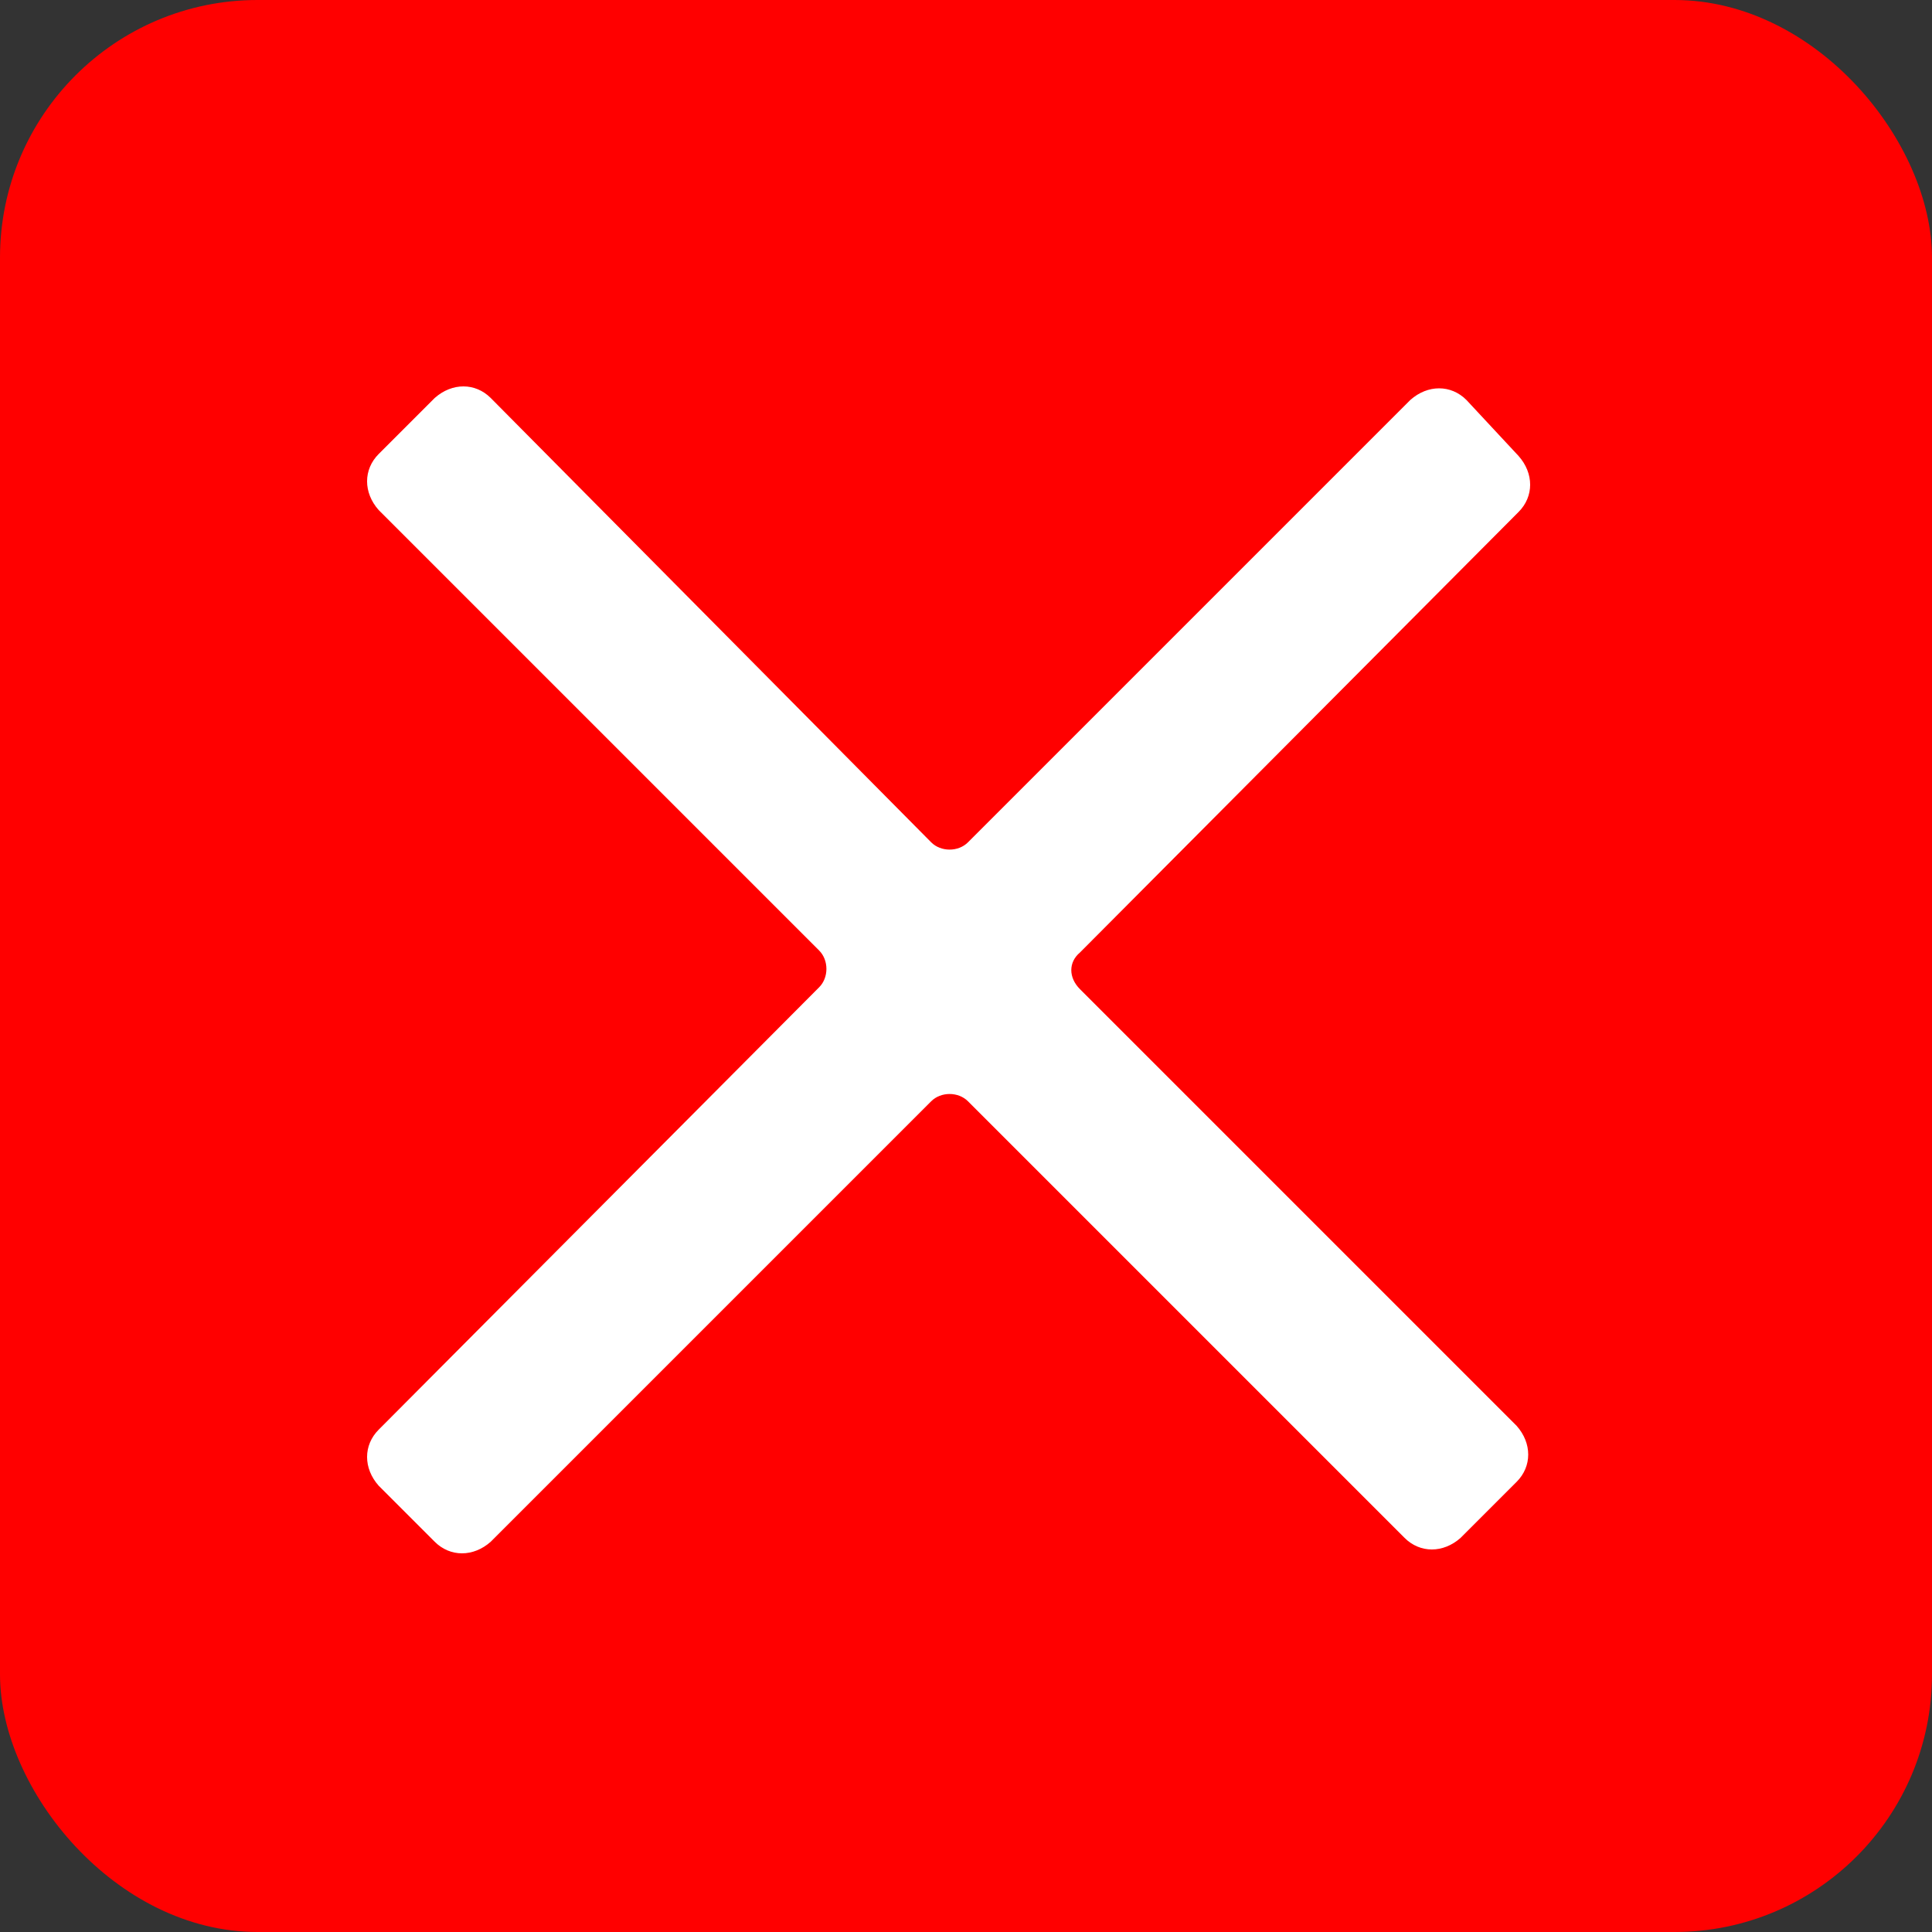
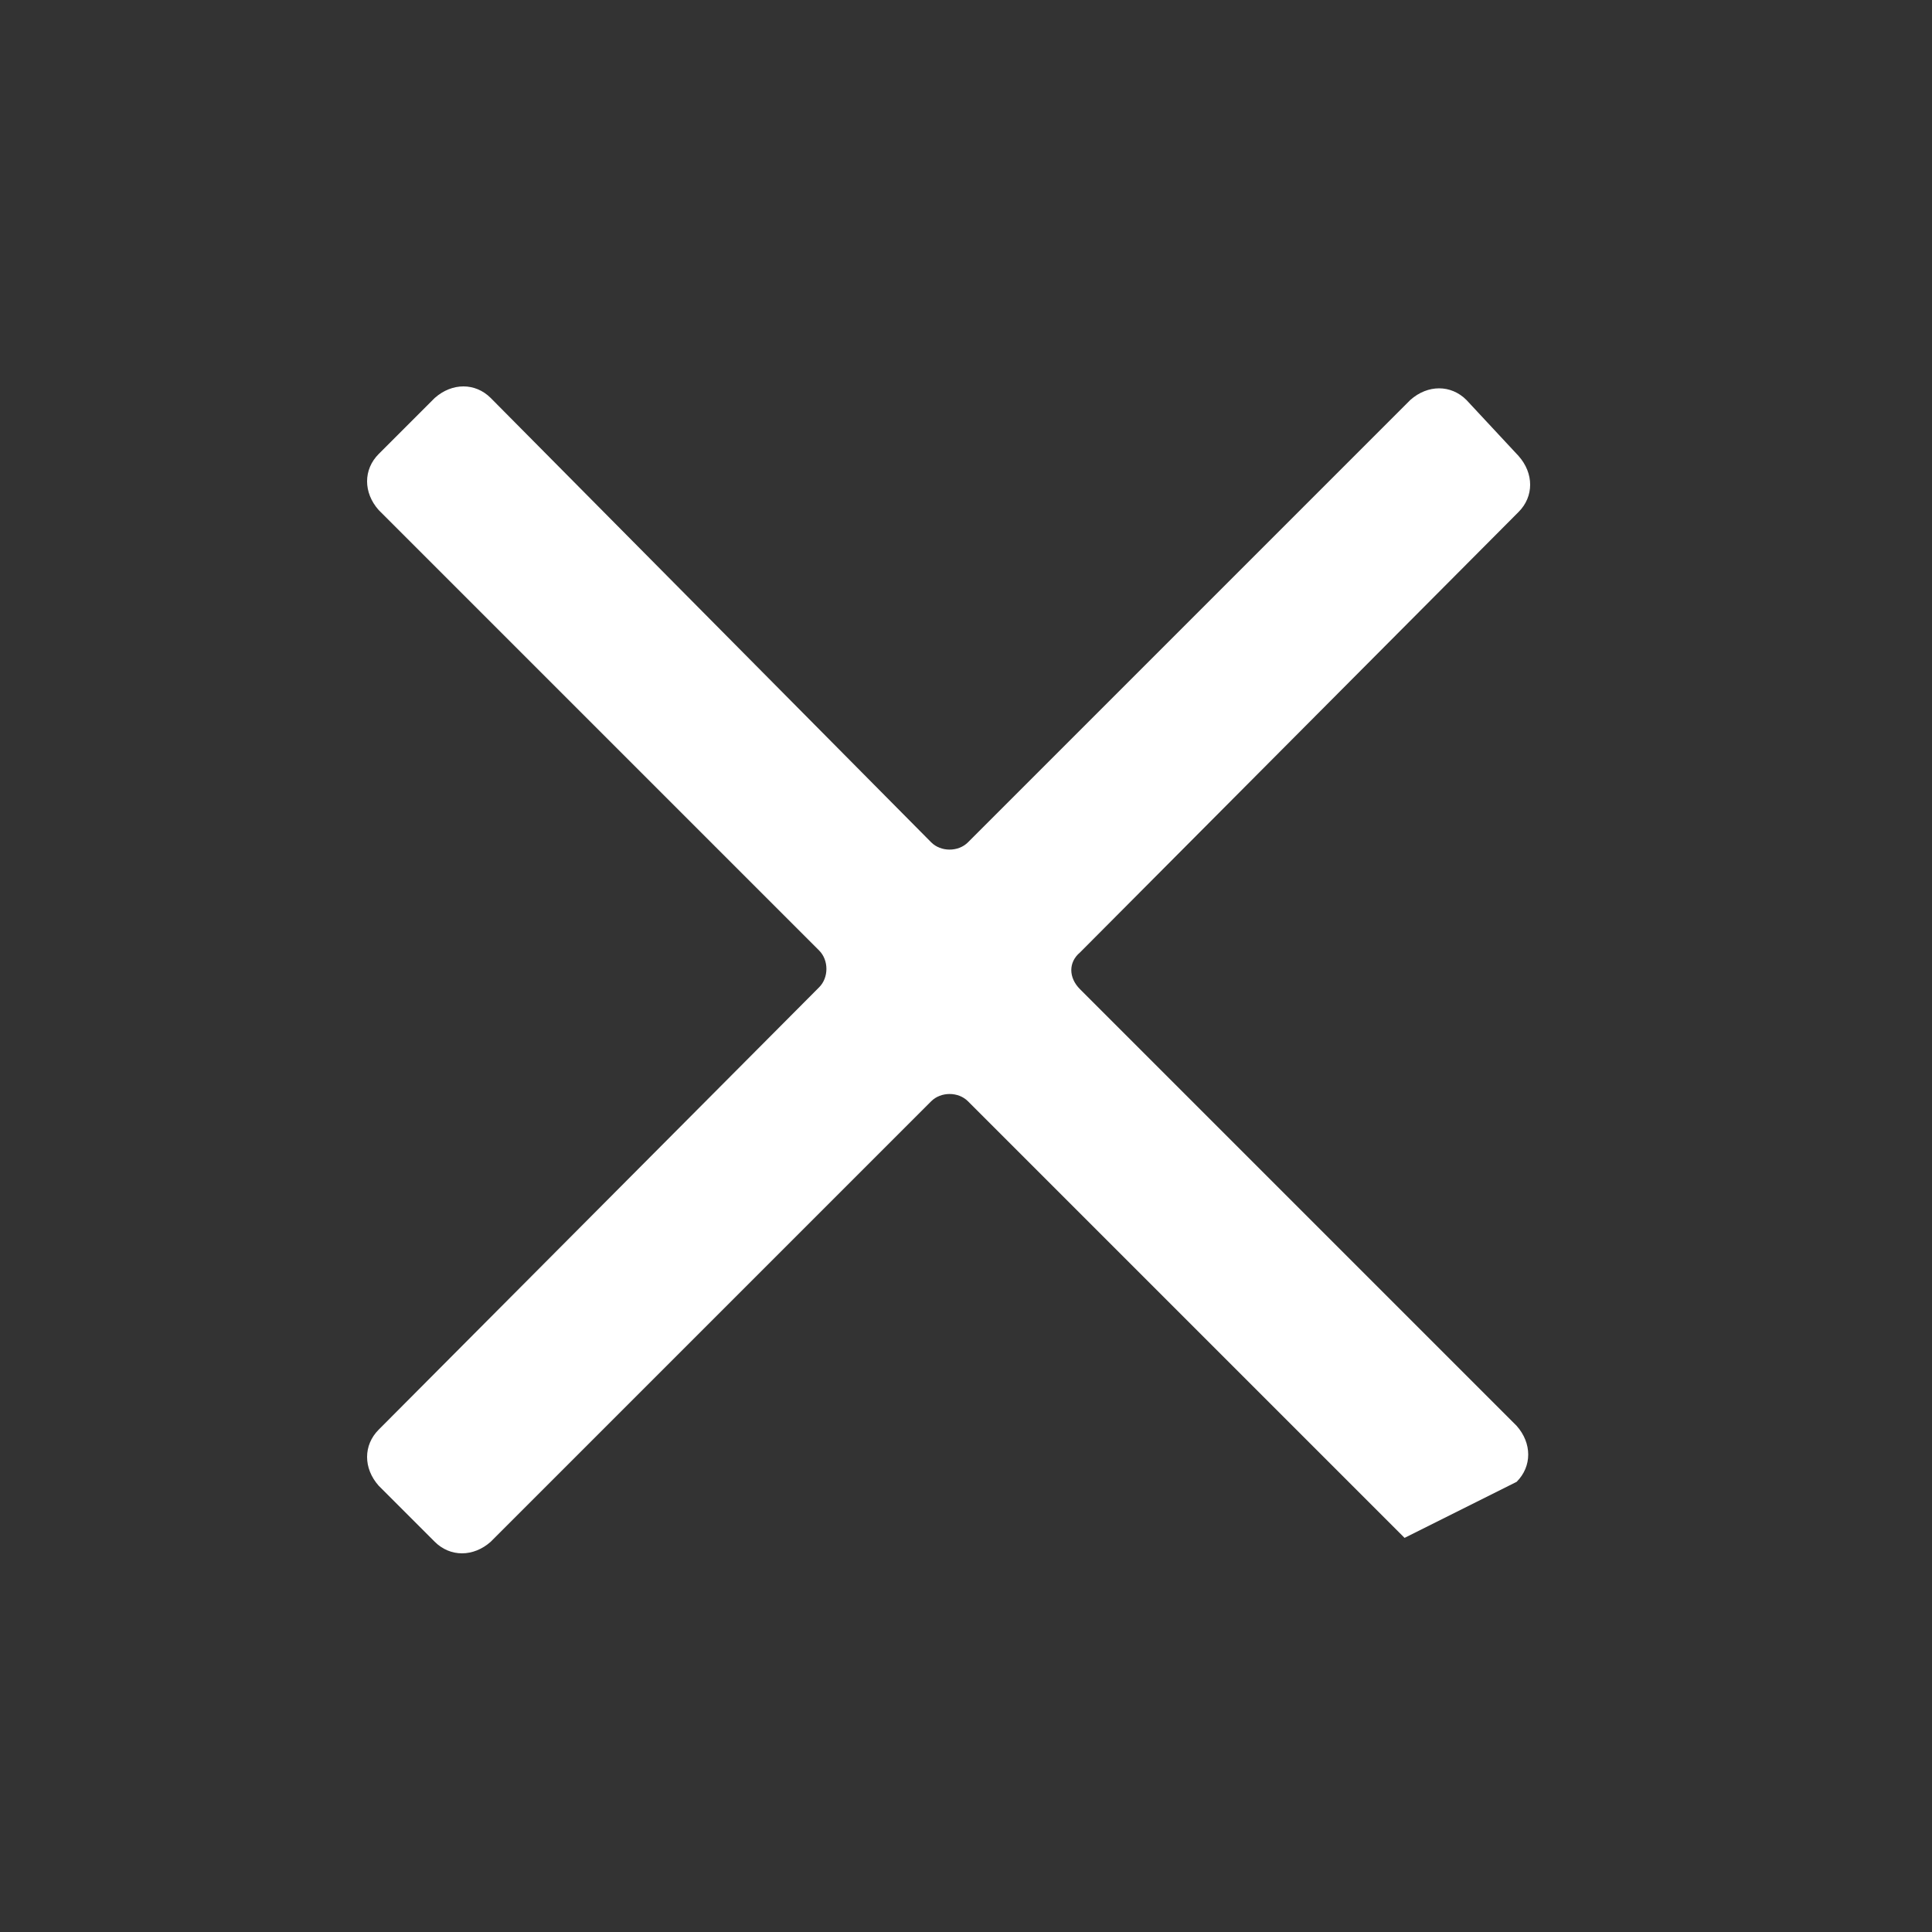
<svg xmlns="http://www.w3.org/2000/svg" width="30" height="30" viewBox="0 0 30 30" fill="none">
  <rect x="0" y="0" width="30" height="30" fill="#333333" stroke="none" />
-   <rect width="30" height="30" rx="4" fill="#FF0000" />
-   <path d="M16.77 14.79L23.58 7.95C23.82 7.71 23.82 7.35 23.58 7.08L22.77 6.21C22.53 5.97 22.17 5.97 21.9 6.21L15.03 13.08C14.88 13.23 14.61 13.23 14.46 13.08L7.62 6.18C7.38 5.94 7.02 5.94 6.75 6.18L5.88 7.05C5.64 7.29 5.64 7.65 5.88 7.92L12.72 14.76C12.87 14.91 12.87 15.18 12.72 15.33L5.88 22.2C5.64 22.44 5.64 22.8 5.88 23.07L6.75 23.94C6.99 24.18 7.35 24.18 7.62 23.94L14.46 17.1C14.61 16.95 14.88 16.95 15.03 17.1L21.81 23.88C22.05 24.12 22.41 24.12 22.68 23.88L23.55 23.01C23.79 22.77 23.79 22.41 23.55 22.14L16.77 15.36C16.59 15.18 16.59 14.94 16.77 14.79Z" fill="white" />
+   <path d="M16.77 14.79L23.58 7.95C23.82 7.71 23.82 7.35 23.58 7.08L22.77 6.21C22.53 5.97 22.17 5.97 21.9 6.21L15.03 13.08C14.88 13.23 14.61 13.23 14.46 13.08L7.62 6.18C7.38 5.94 7.02 5.94 6.75 6.18L5.88 7.05C5.64 7.29 5.64 7.65 5.88 7.92L12.72 14.76C12.87 14.91 12.87 15.18 12.72 15.33L5.88 22.2C5.64 22.44 5.64 22.8 5.88 23.07L6.75 23.94C6.99 24.18 7.35 24.18 7.62 23.94L14.46 17.1C14.61 16.95 14.88 16.95 15.03 17.1L21.81 23.88L23.55 23.01C23.79 22.77 23.79 22.41 23.55 22.14L16.77 15.36C16.59 15.18 16.59 14.94 16.77 14.79Z" fill="white" />
</svg>